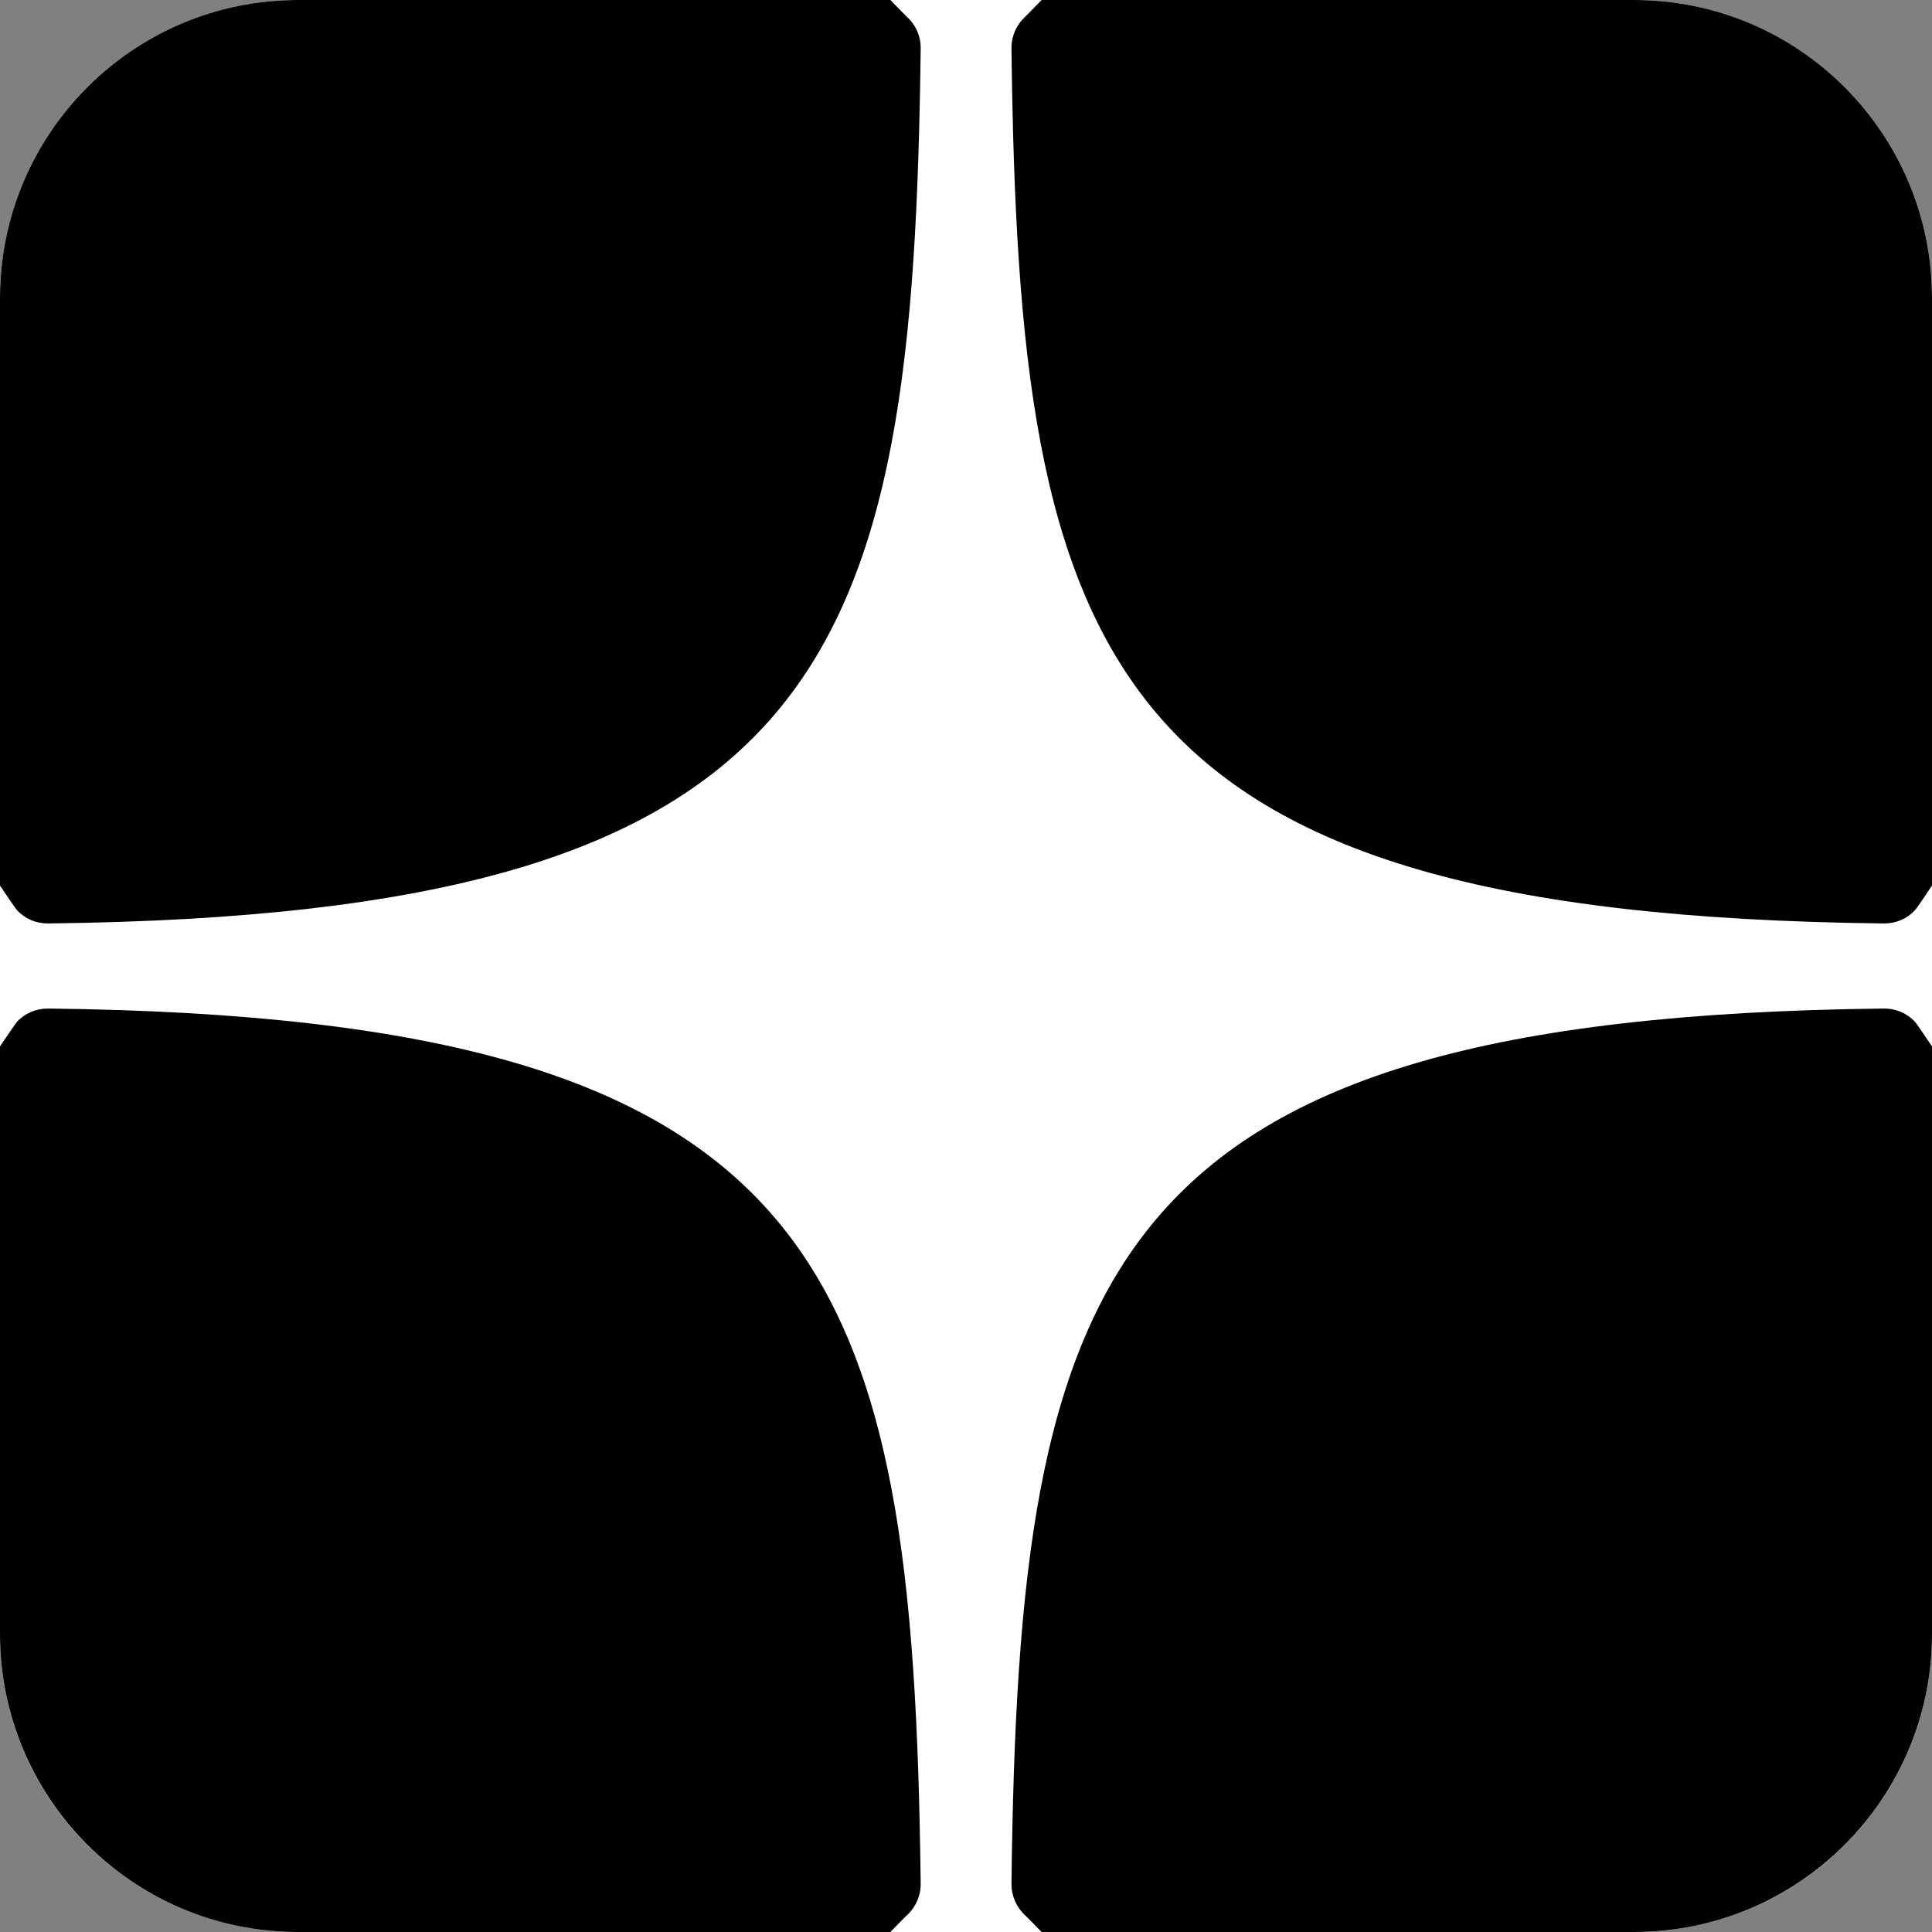
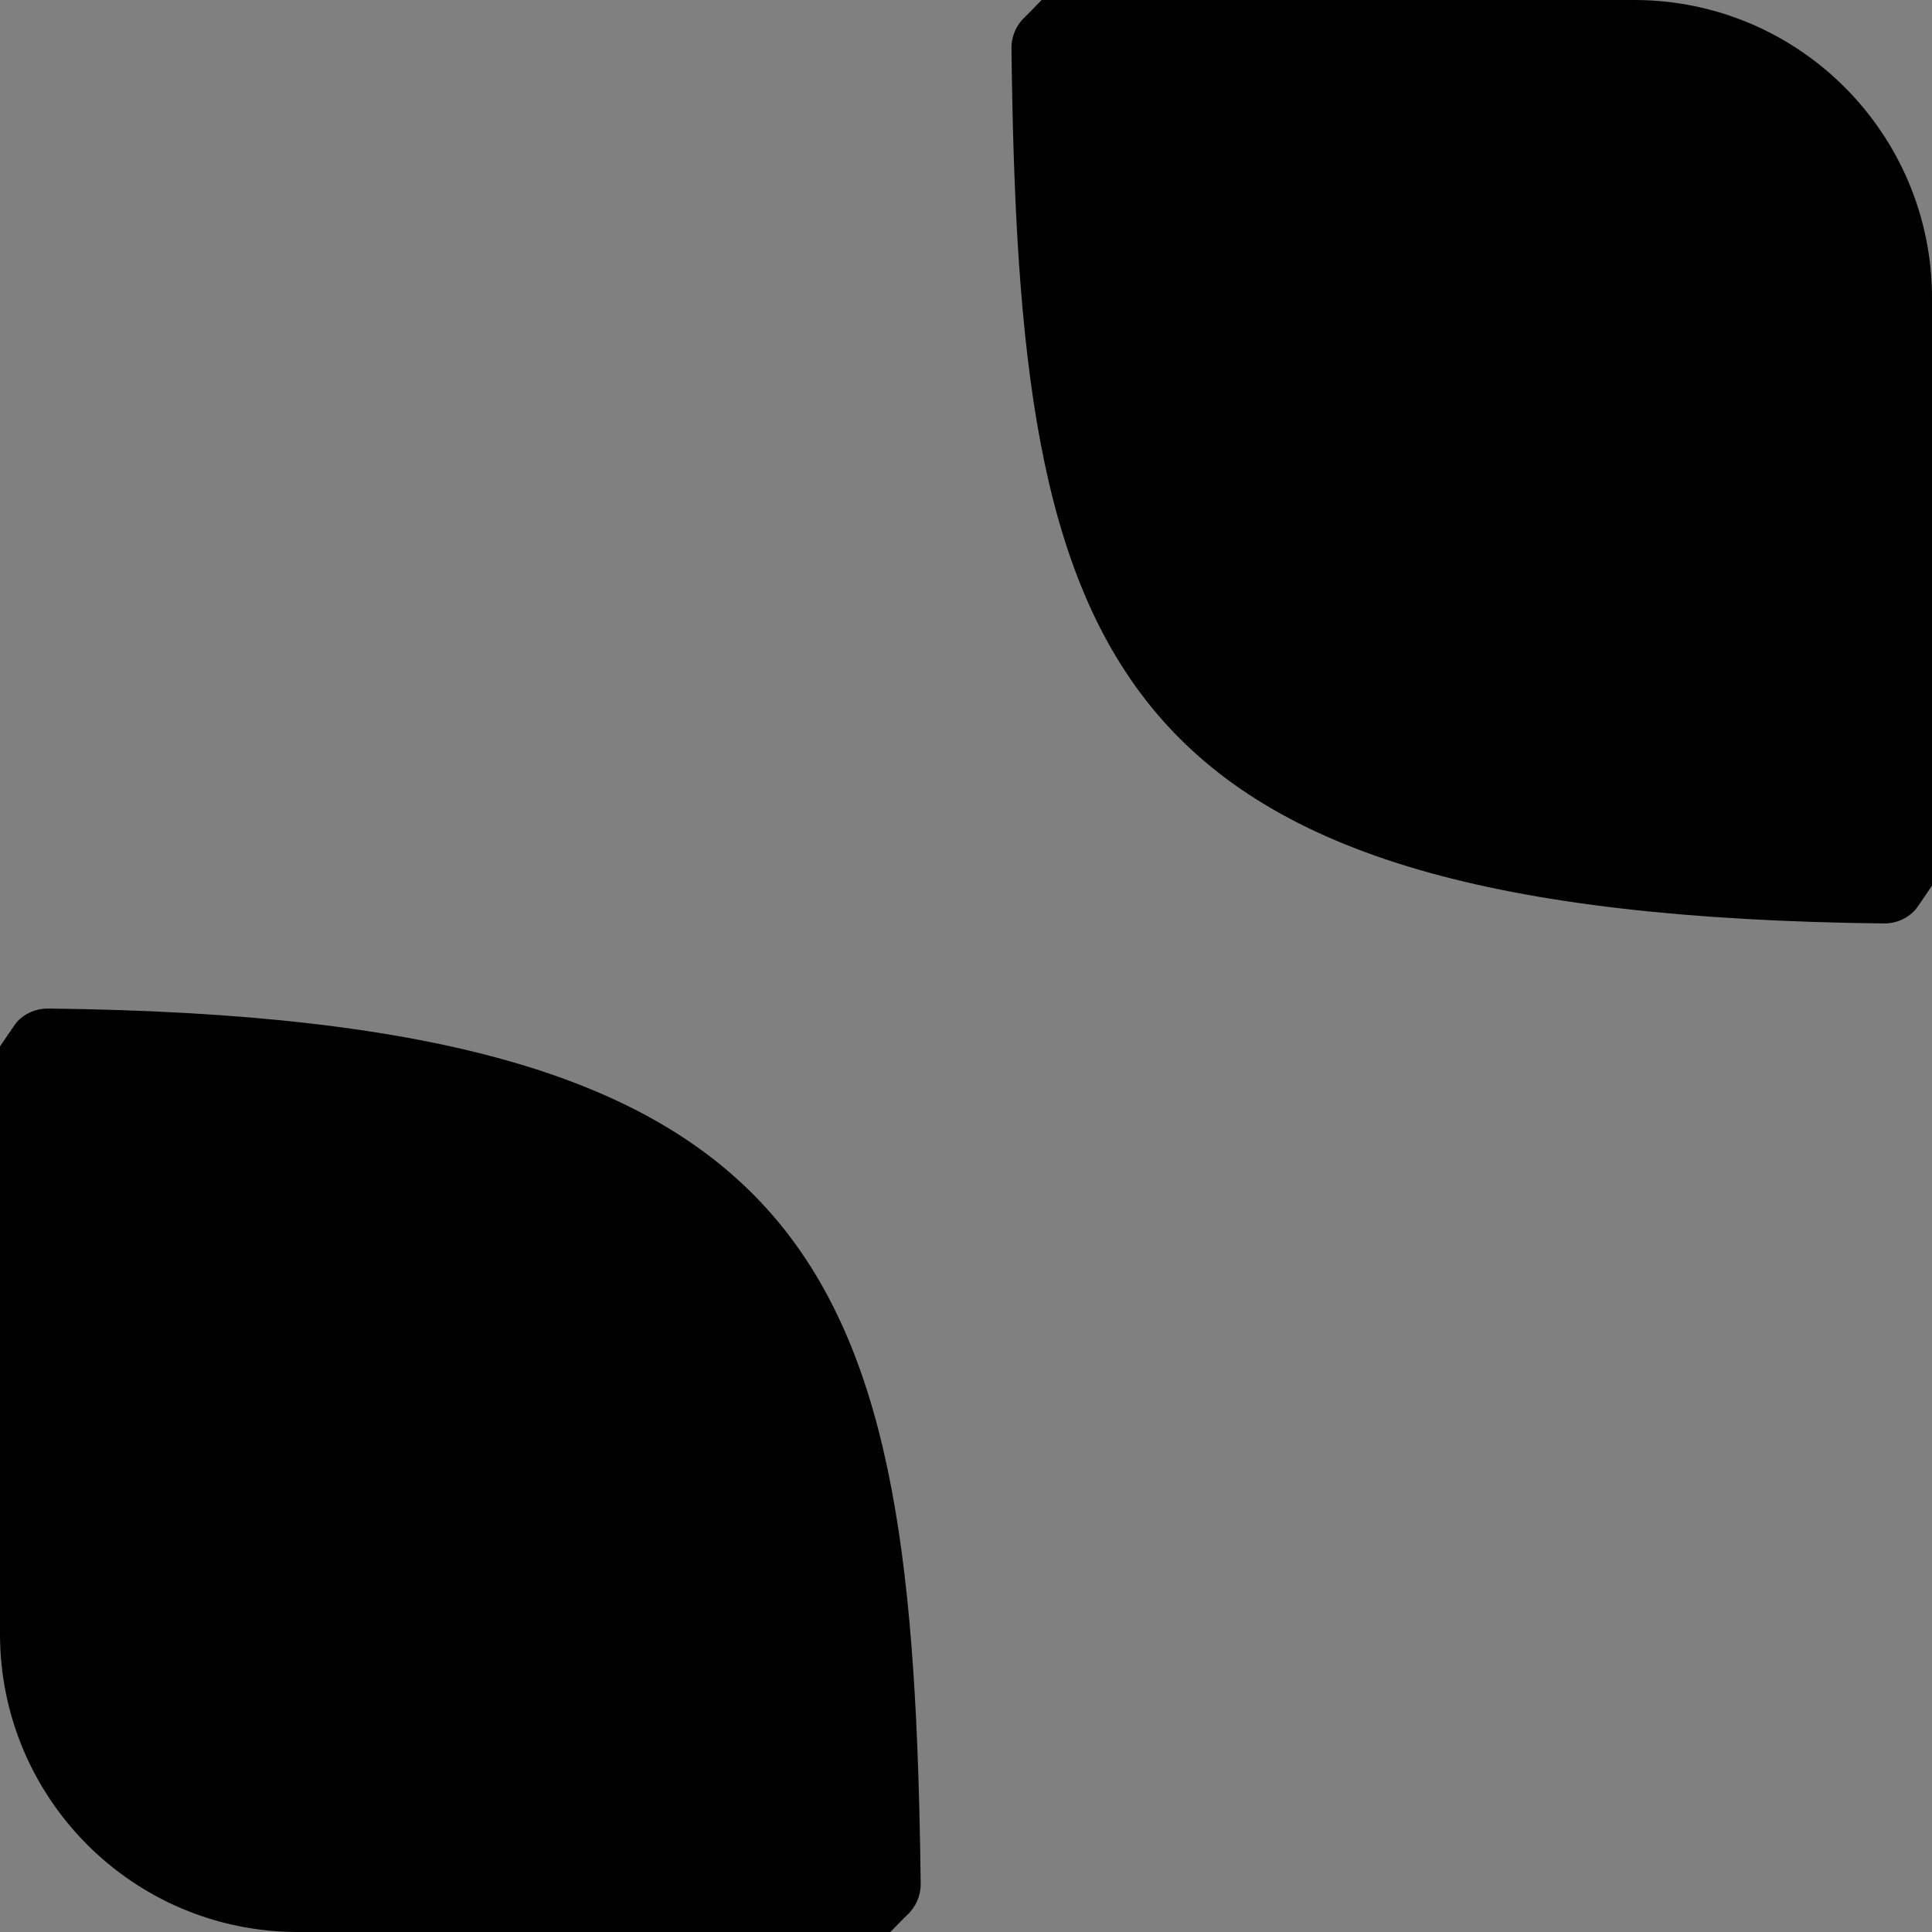
<svg xmlns="http://www.w3.org/2000/svg" xml:space="preserve" width="294px" height="294px" version="1.1" style="shape-rendering:geometricPrecision; text-rendering:geometricPrecision; image-rendering:optimizeQuality; fill-rule:evenodd; clip-rule:evenodd" viewBox="0 0 125.57 125.57">
  <rect x="0" y="0" width="125.57" height="125.57" fill="#808080" stroke="none" />
  <defs>
    <style type="text/css"> .fil1 {fill:black} .fil0 {fill:white} </style>
  </defs>
  <g id="Слой_x0020_1">
    <g id="_2245105587744">
-       <path class="fil0" d="M19.37 0l86.83 0c10.65,0 19.37,8.62 19.37,19.37l0 86.83c0,10.65 -8.58,19.37 -19.37,19.37l-86.83 0c-10.65,0 -19.37,-8.58 -19.37,-19.37l0 -86.83c0,-10.65 8.62,-19.37 19.37,-19.37z" />
      <path class="fil1" d="M106.2 0l-38.5 0c-0.49,0.5 -0.9,0.93 -1.09,1.11 -0.56,0.52 -0.88,1.26 -0.87,2.03 0.48,39.97 5.74,56.3 56.7,56.88 0.01,0 0.02,0 0.04,0 0.75,0 1.48,-0.31 1.99,-0.87 0.08,-0.08 0.47,-0.65 1.1,-1.59l0 -38.19c0,-10.65 -8.62,-19.37 -19.37,-19.37z" />
-       <path class="fil1" d="M19.37 0l38.5 0c0.49,0.5 0.9,0.93 1.09,1.11 0.57,0.52 0.89,1.26 0.88,2.03 -0.48,39.97 -5.74,56.3 -56.71,56.88 -0.01,0 -0.02,0 -0.03,0 -0.76,0 -1.49,-0.31 -2,-0.87 -0.07,-0.08 -0.47,-0.65 -1.1,-1.59l0 -38.19c0,-10.65 8.62,-19.37 19.37,-19.37z" />
-       <path class="fil1" d="M106.2 125.57l-38.5 0c-0.49,-0.5 -0.9,-0.93 -1.09,-1.1 -0.56,-0.53 -0.88,-1.27 -0.87,-2.04 0.48,-39.96 5.74,-56.3 56.7,-56.88 0.01,0 0.02,0 0.04,0 0.75,0 1.48,0.31 1.99,0.87 0.08,0.08 0.47,0.66 1.1,1.59l0 38.19c0,10.65 -8.62,19.37 -19.37,19.37z" />
+       <path class="fil1" d="M19.37 0l38.5 0l0 -38.19c0,-10.65 8.62,-19.37 19.37,-19.37z" />
      <path class="fil1" d="M19.37 125.57l38.5 0c0.49,-0.5 0.9,-0.93 1.09,-1.1 0.57,-0.53 0.89,-1.27 0.88,-2.04 -0.48,-39.96 -5.74,-56.3 -56.71,-56.88 -0.01,0 -0.02,0 -0.03,0 -0.76,0 -1.49,0.31 -2,0.87 -0.07,0.08 -0.47,0.66 -1.1,1.59l0 38.19c0,10.65 8.62,19.37 19.37,19.37z" />
    </g>
  </g>
</svg>